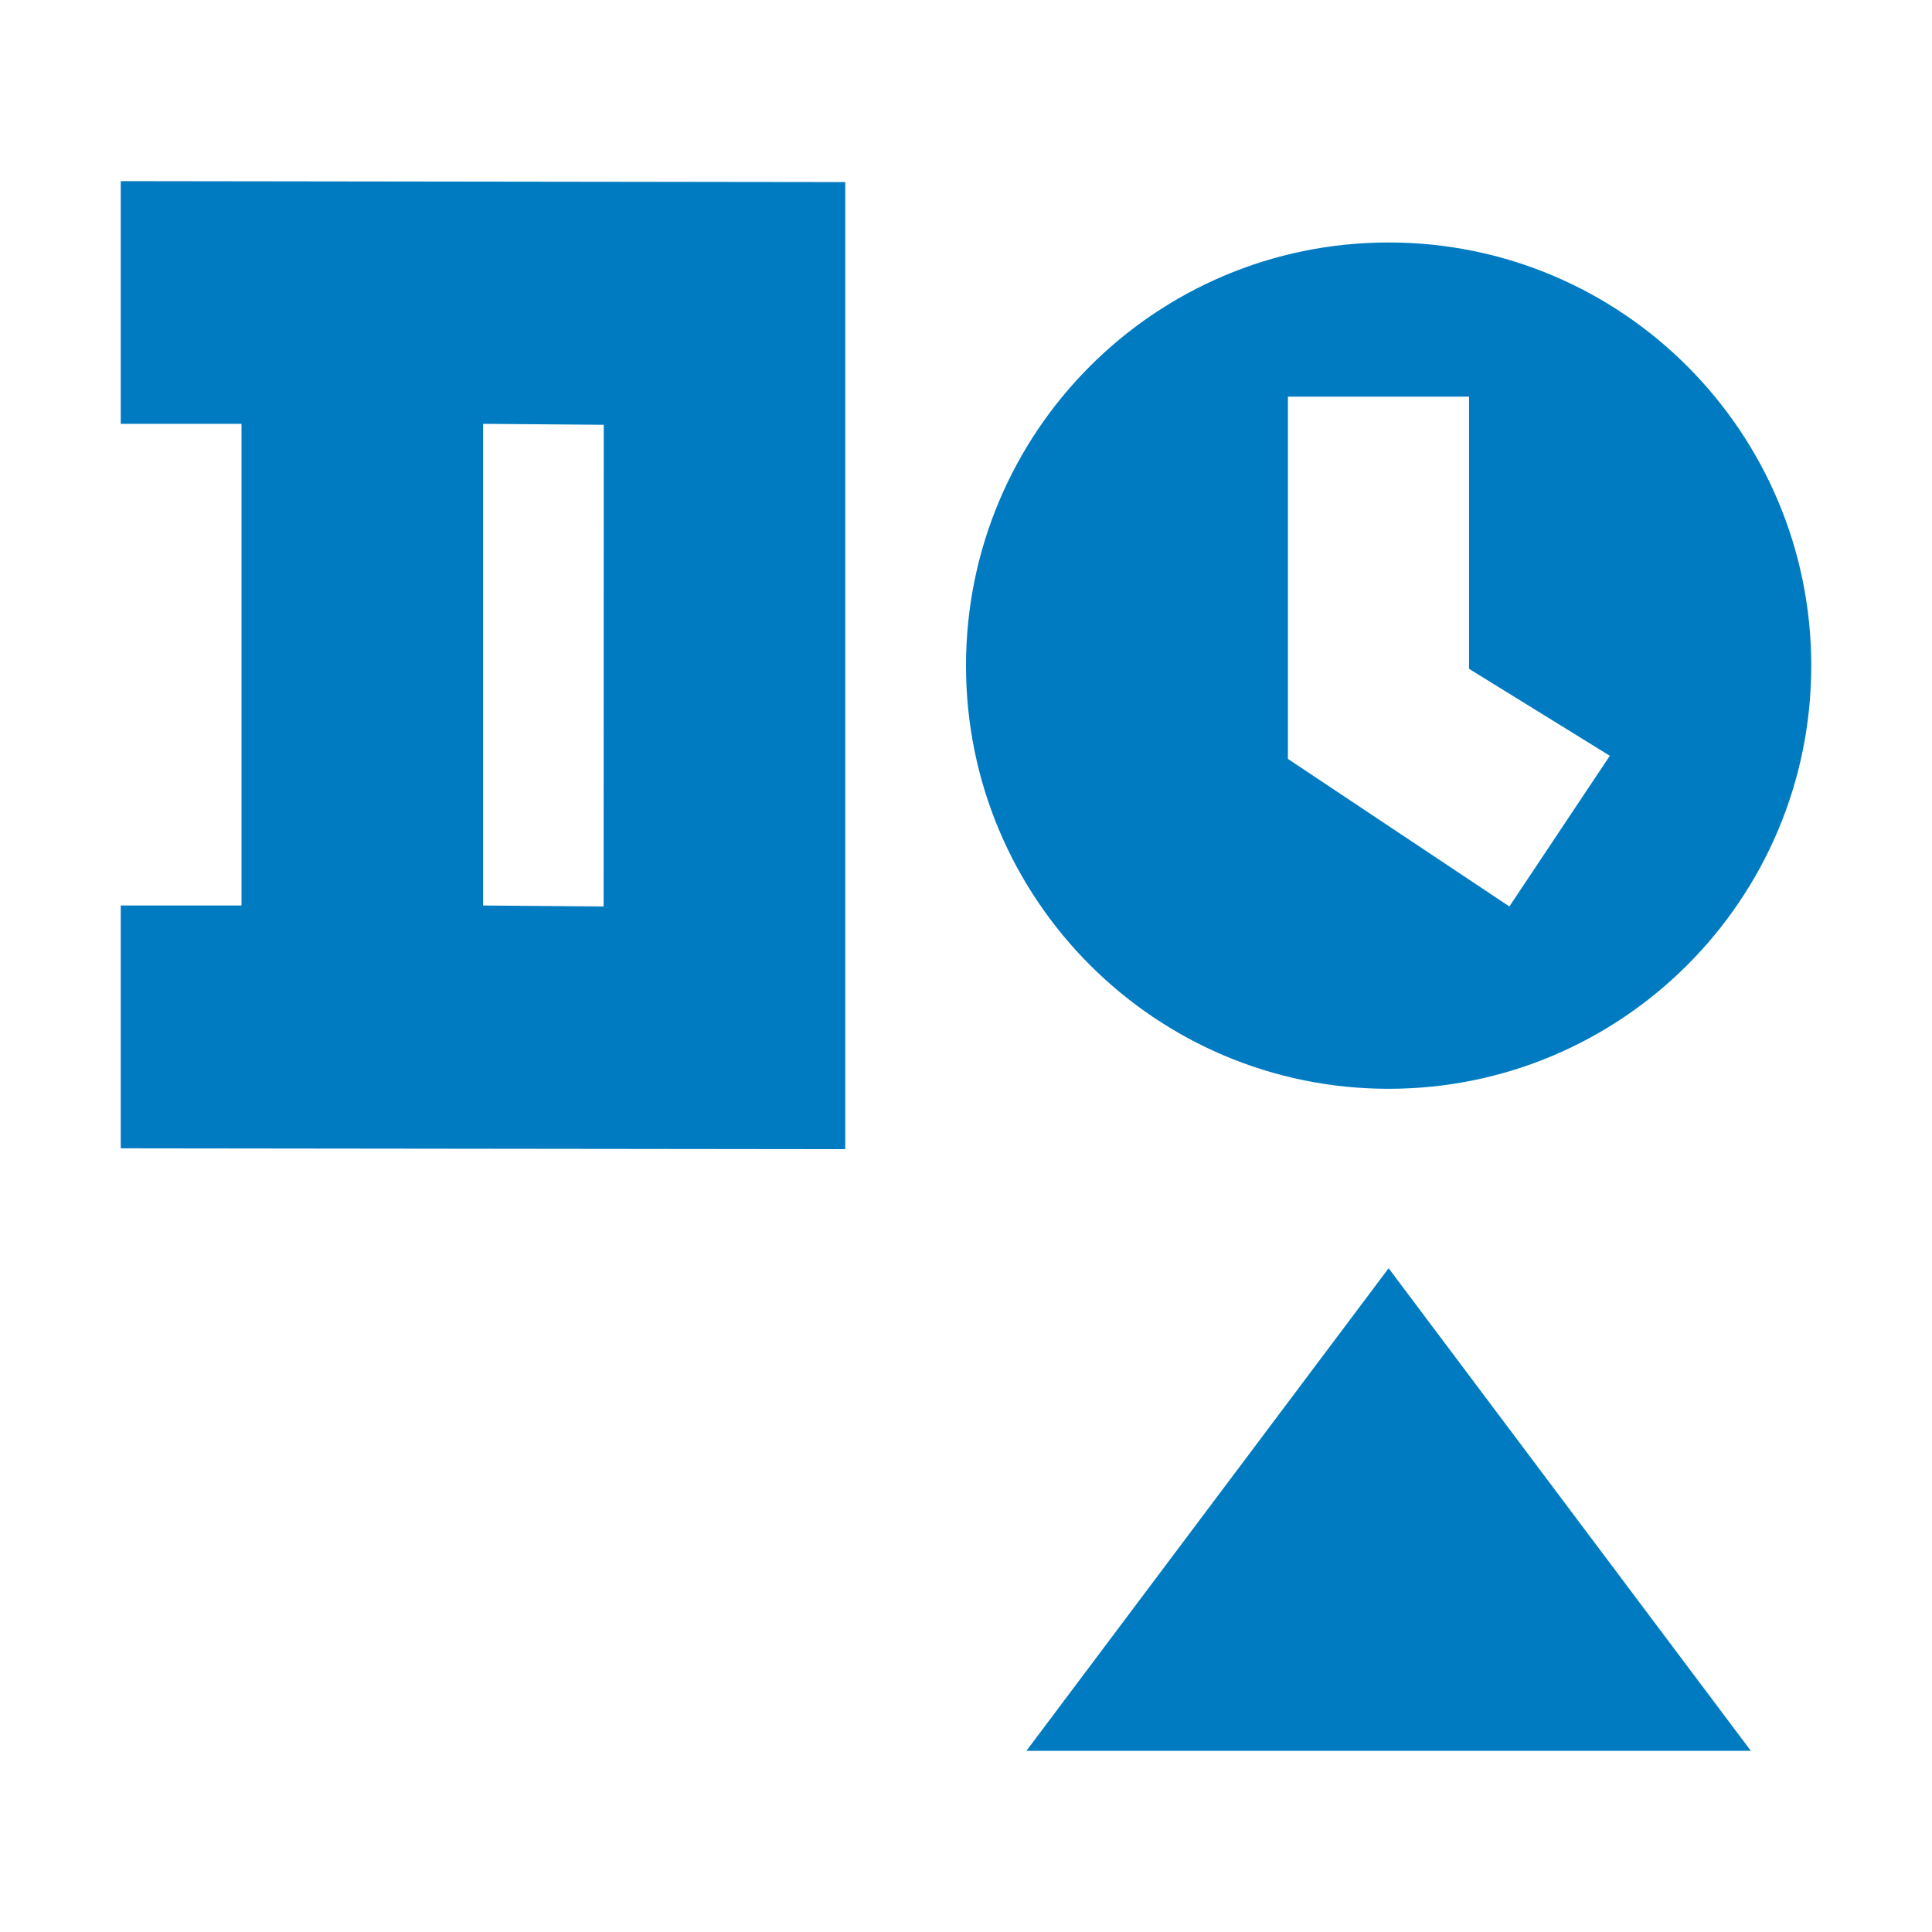
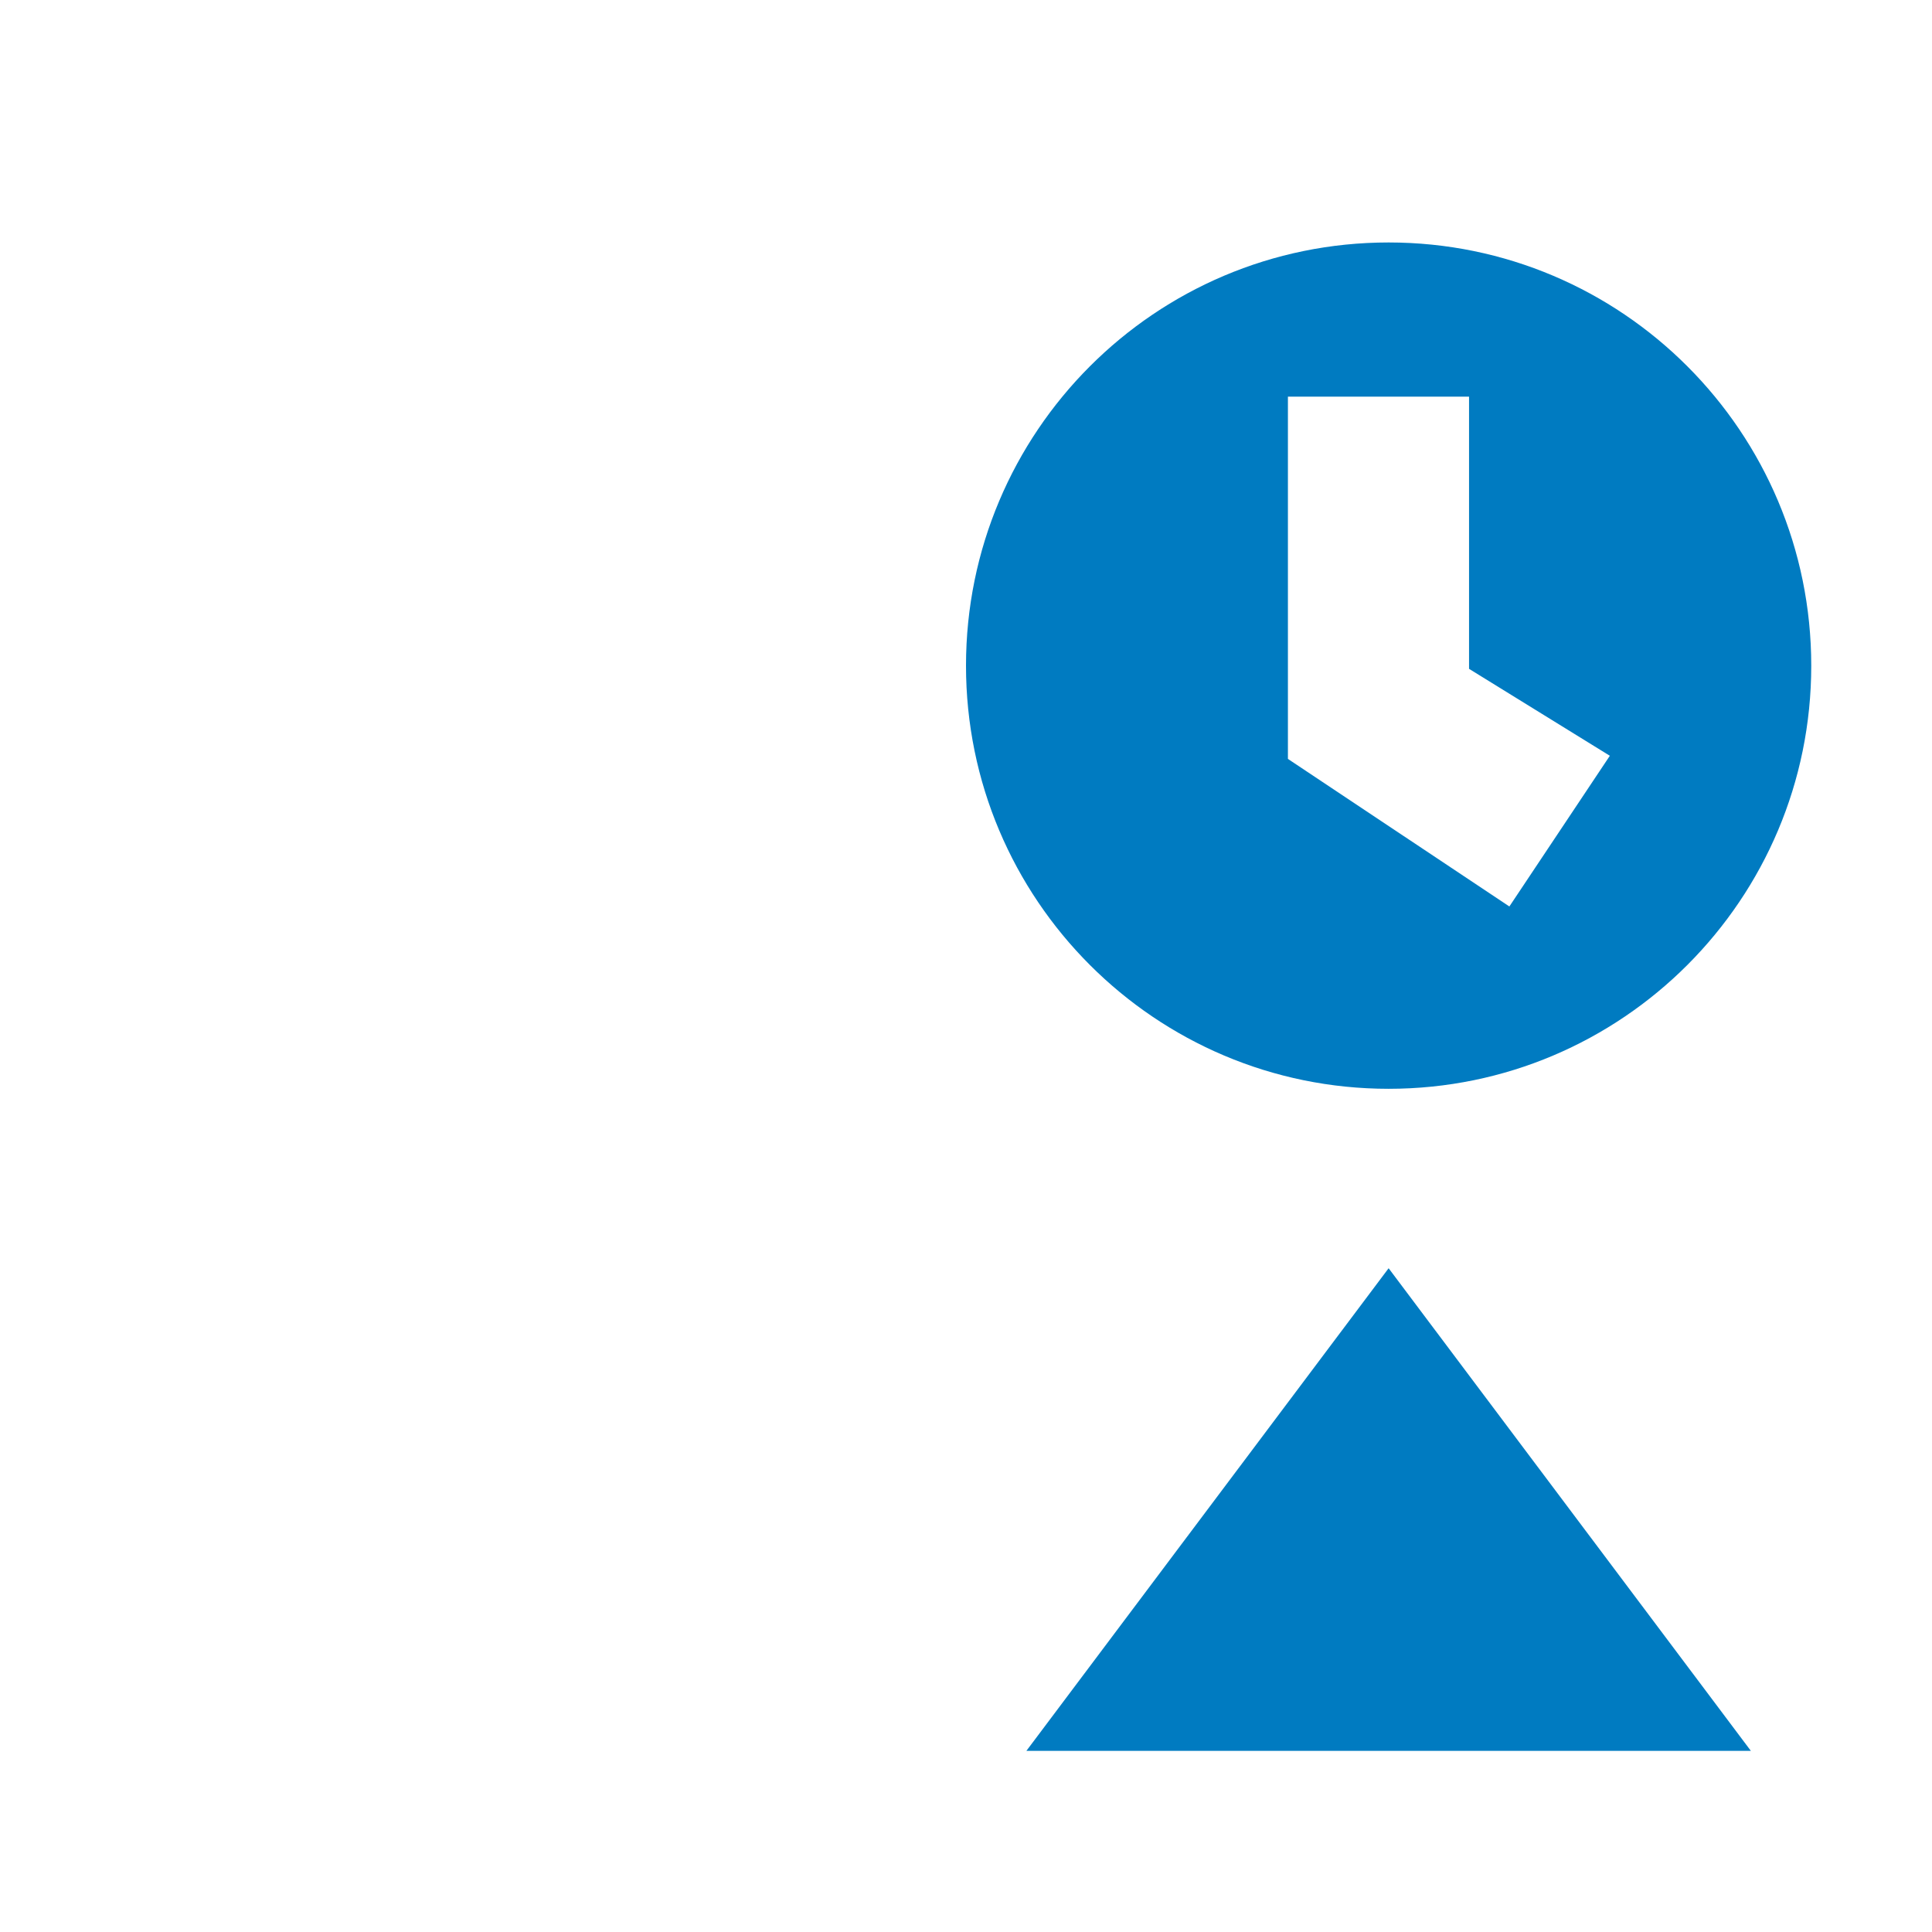
<svg xmlns="http://www.w3.org/2000/svg" width="16" height="16" viewBox="0 0 16 16" fill="none">
-   <path d="M2 3.51L2 7.499L1 7.499L1 9.51L7 9.517L7 1.508L1 1.5L1 3.51L2 3.51ZM4.001 7.499L4.001 3.51L5 3.518L4.999 7.507L4.001 7.499Z" fill="#007BC1" />
  <path d="M11.5 10.503L14.5 14.5L8.5 14.5L11.5 10.503Z" fill="#007BC1" />
  <path d="M11.5 9.017C13.433 9.017 15 7.448 15 5.513C15 3.577 13.433 2.008 11.5 2.008C9.567 2.008 8 3.577 8 5.513C8 7.448 9.567 9.017 11.5 9.017ZM10.666 3.285L12.166 3.285L12.166 5.539L13.332 6.259L12.5 7.507L10.666 6.285L10.666 3.285Z" fill="#007BC1" />
</svg>